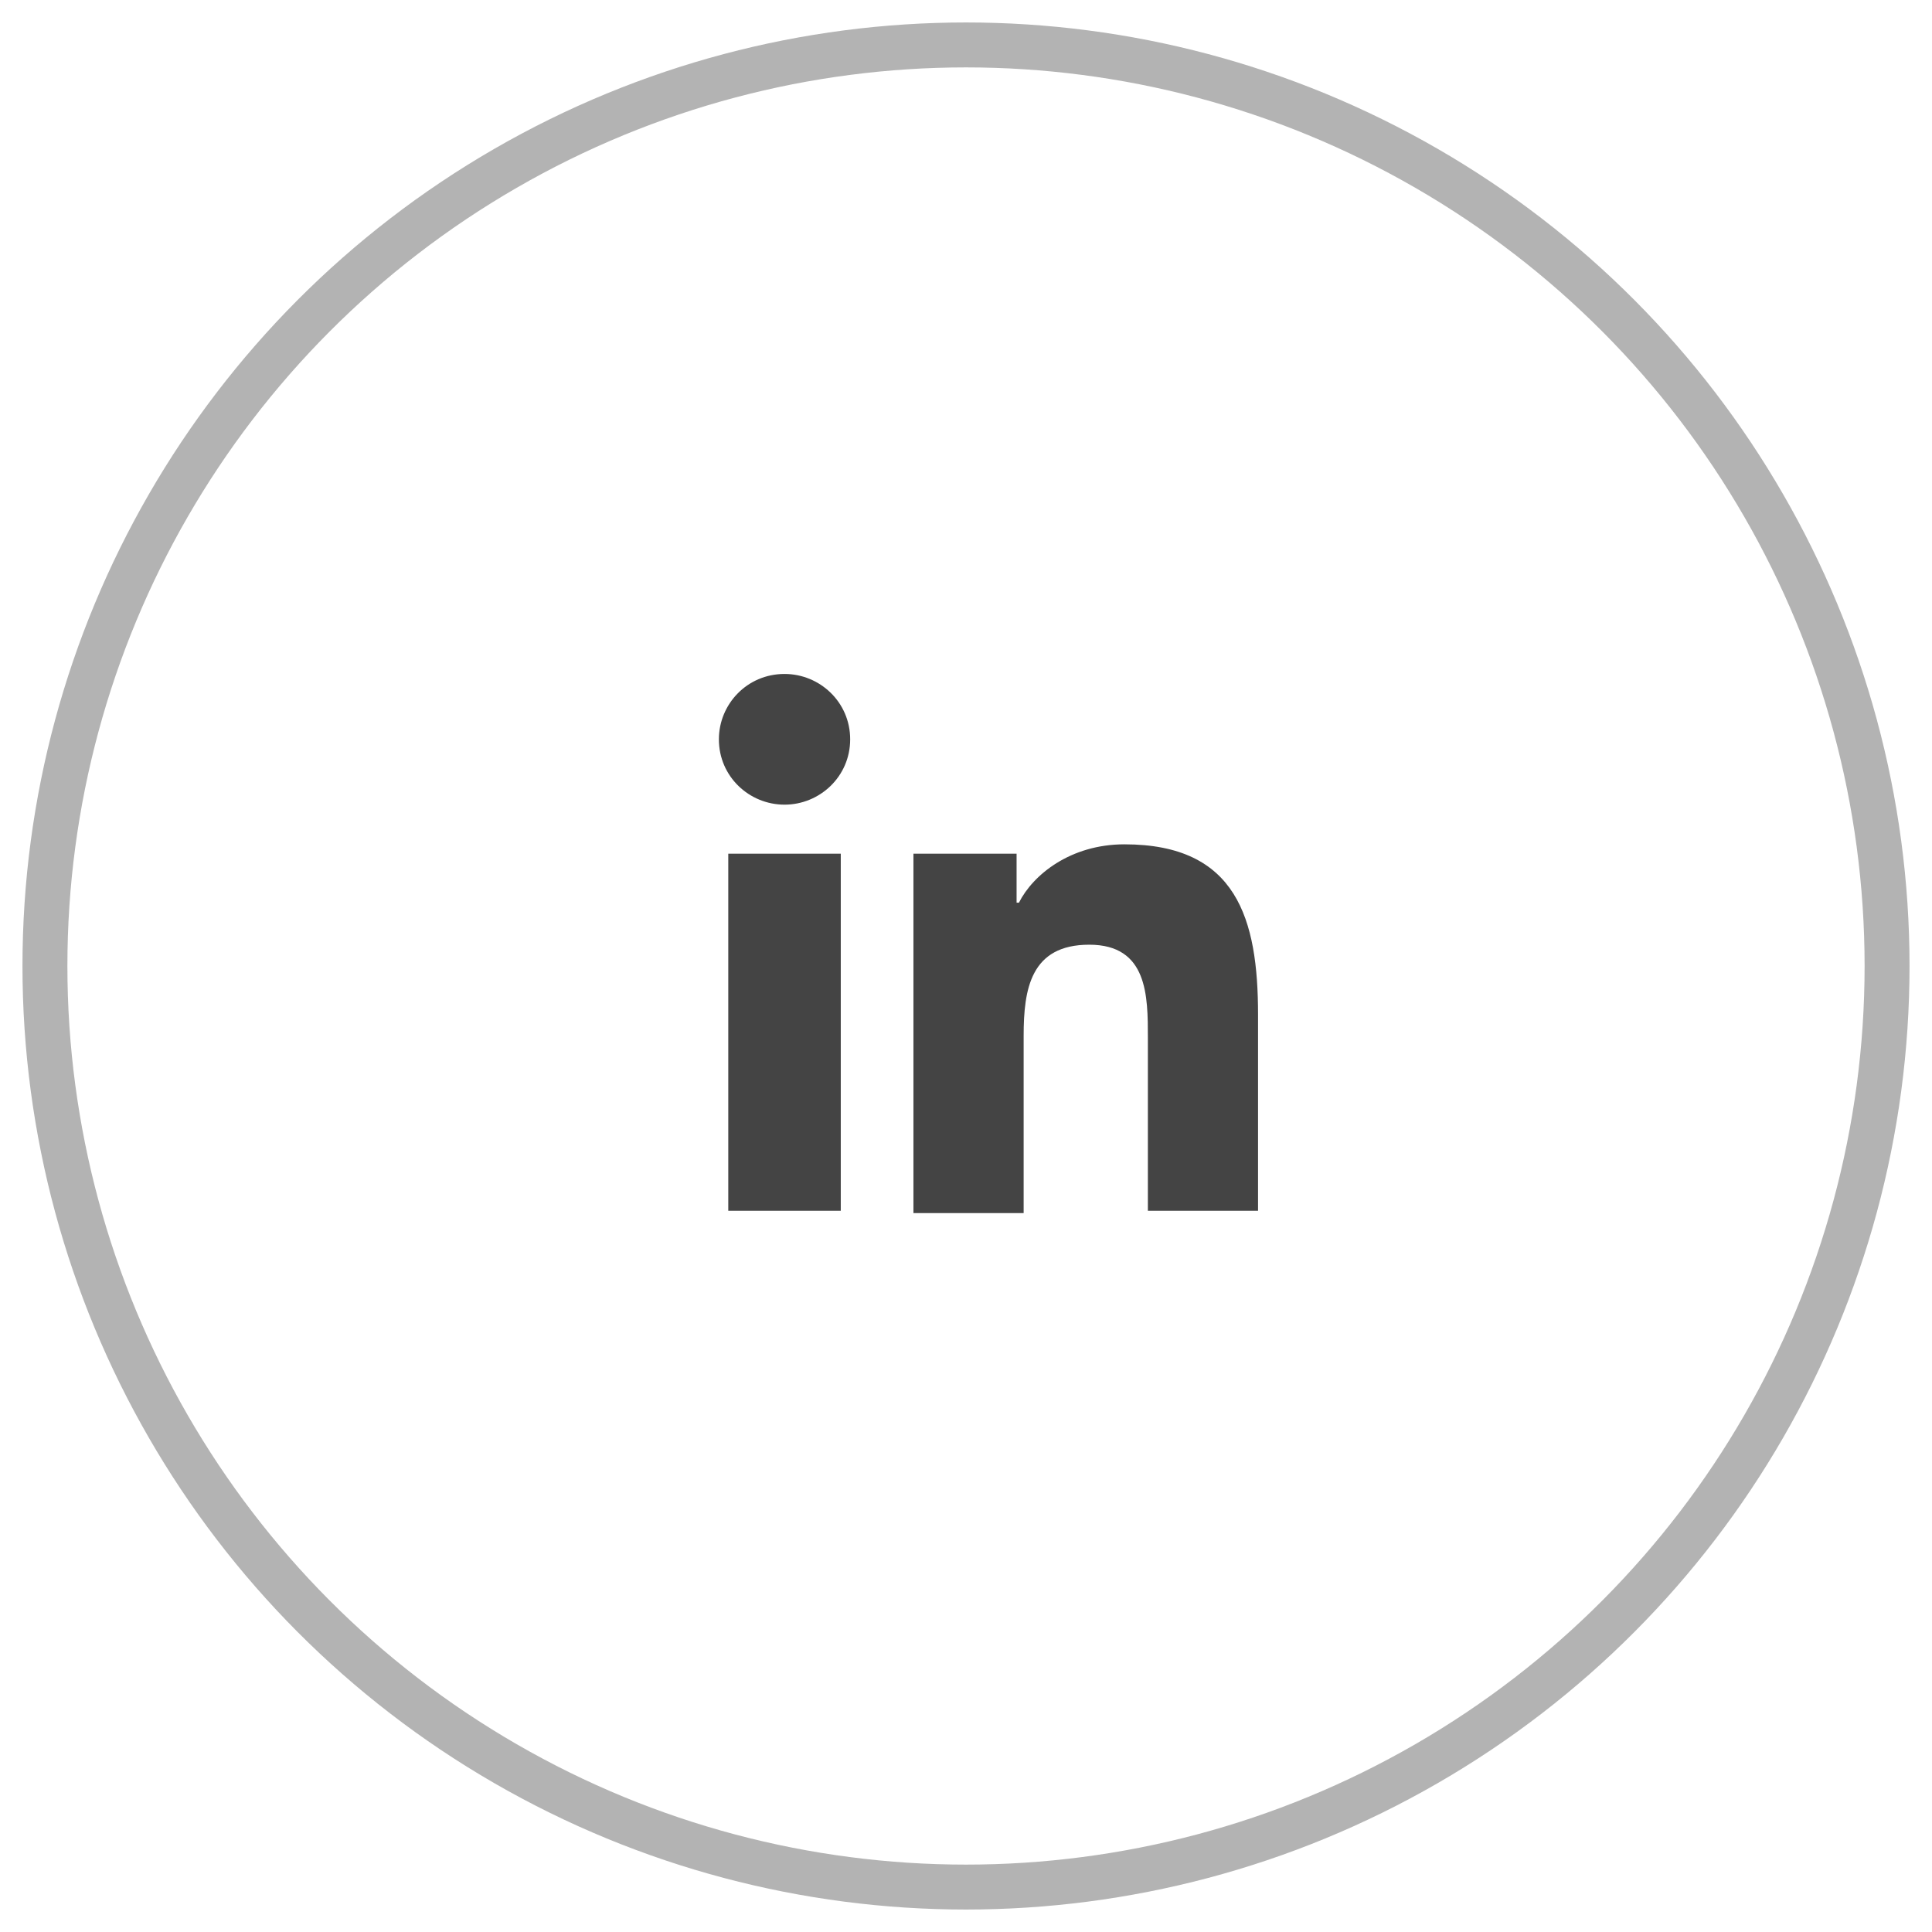
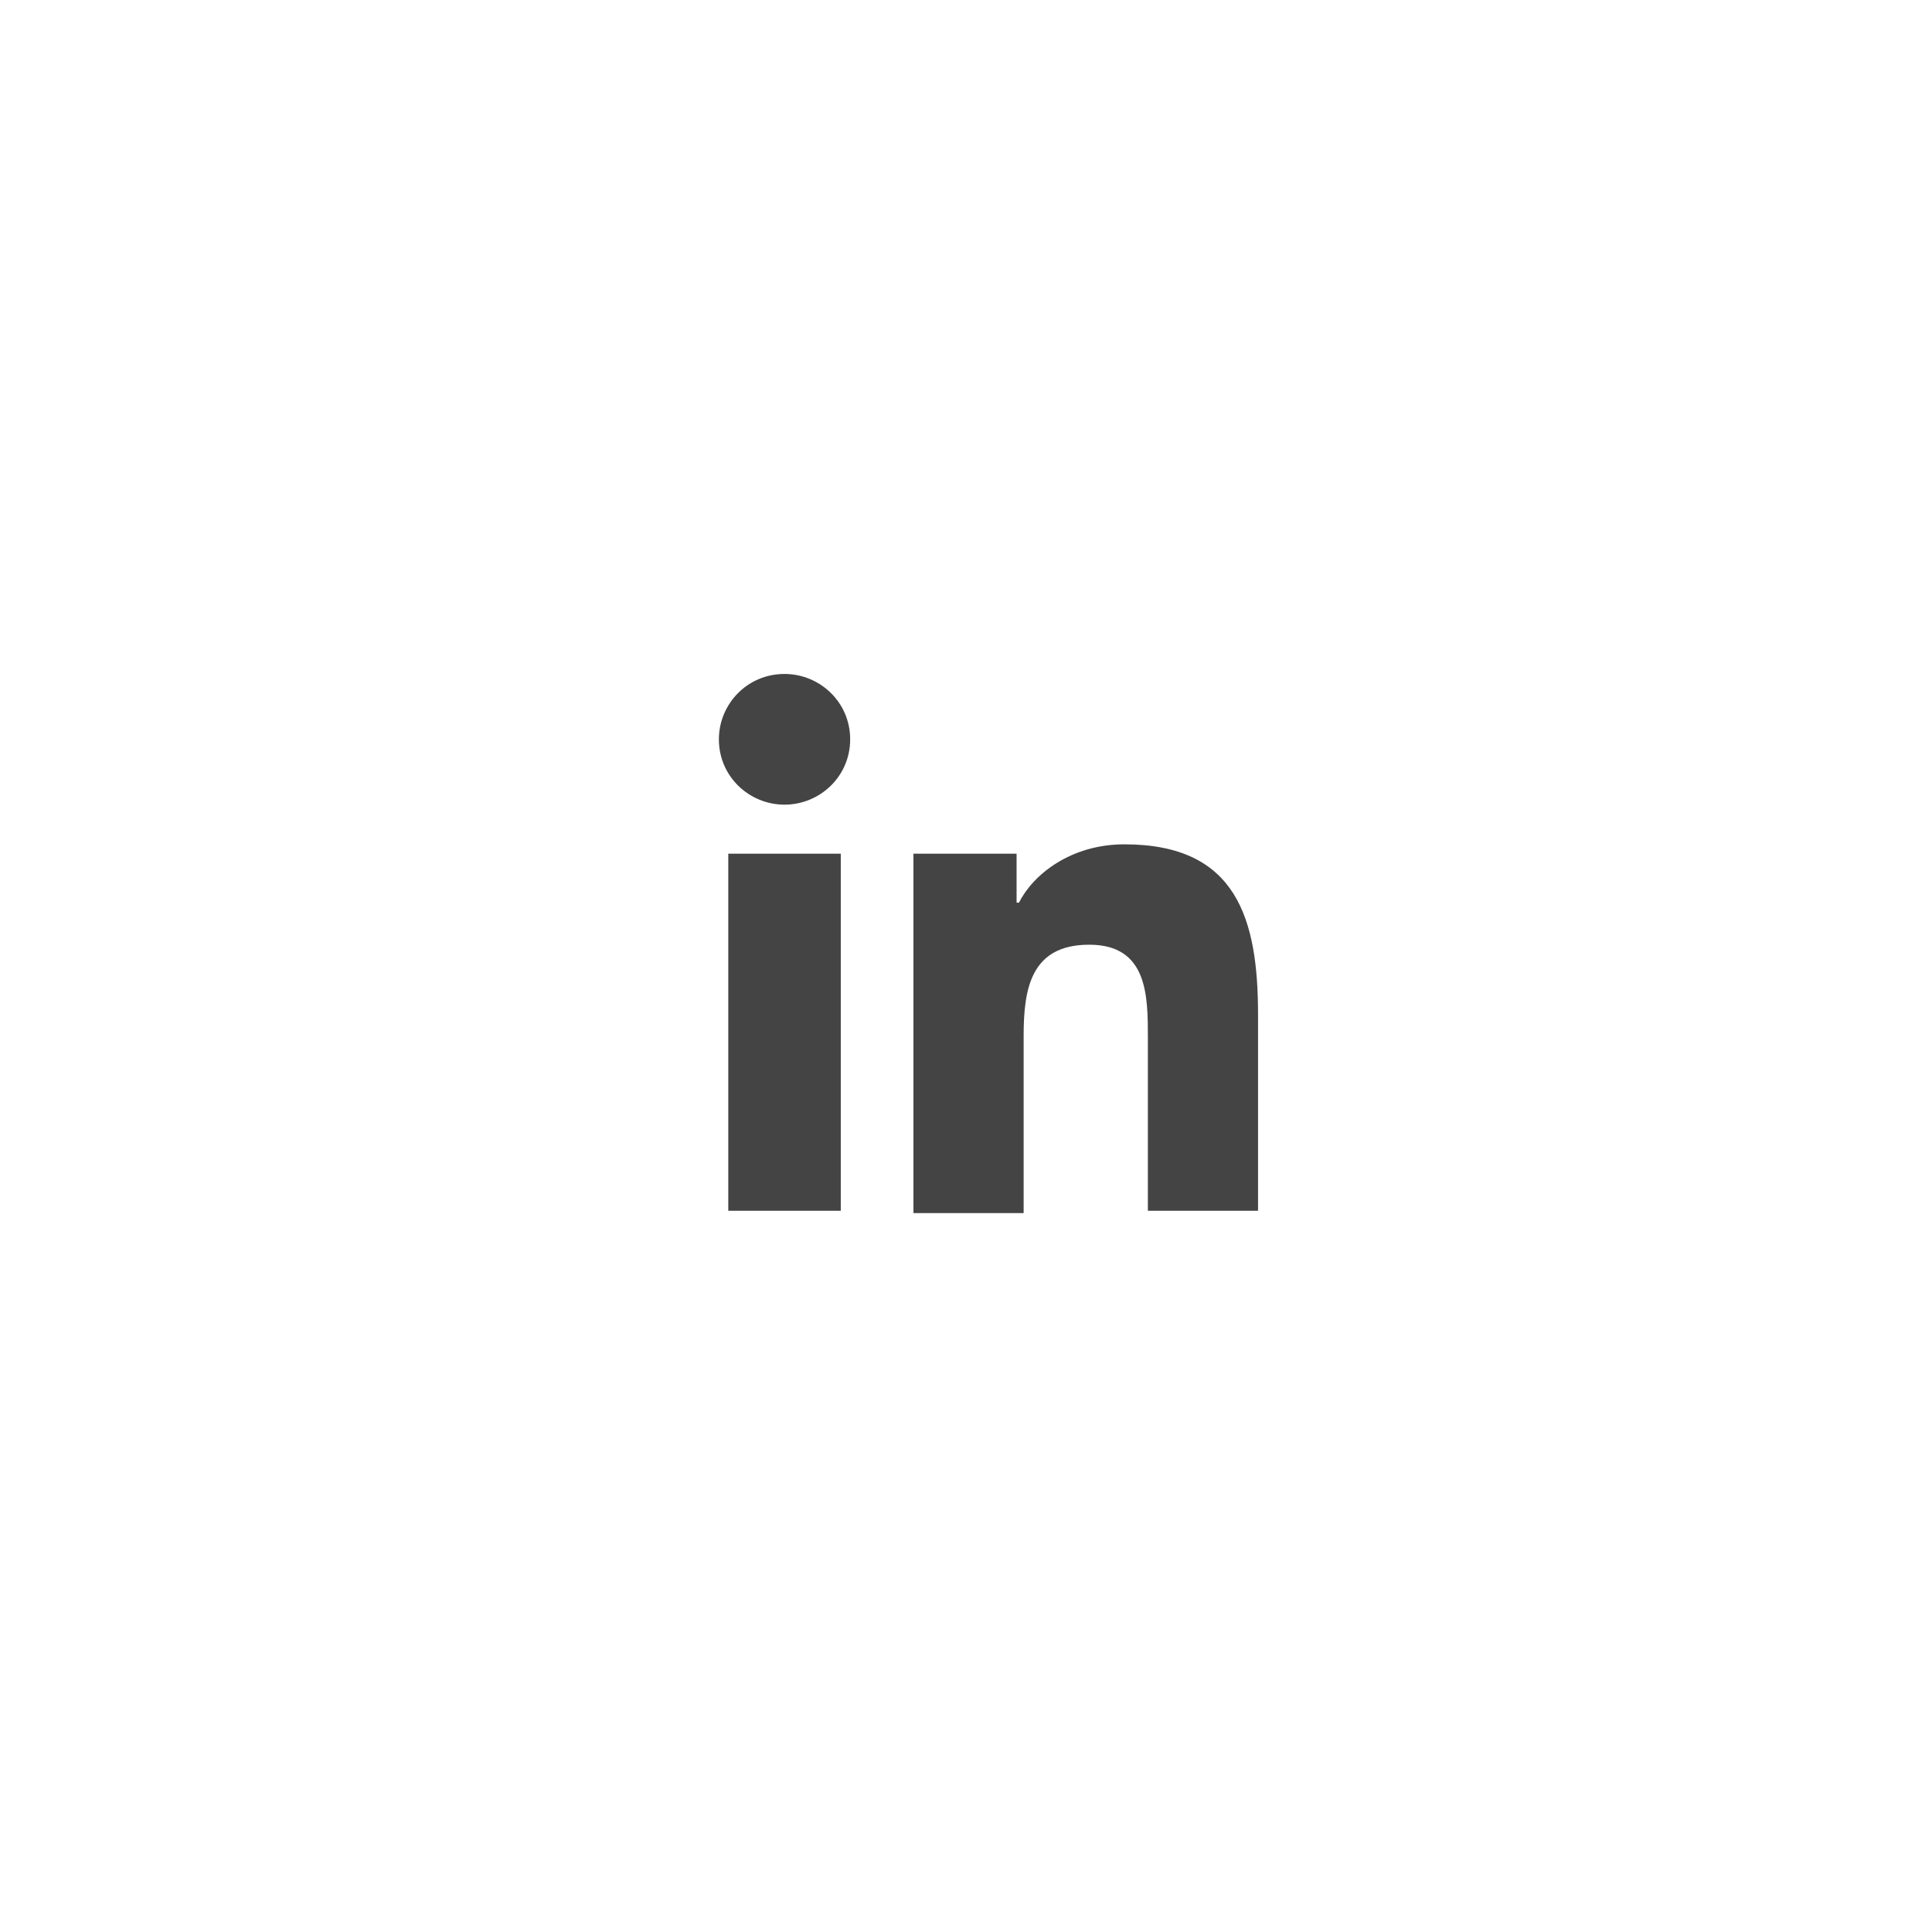
<svg xmlns="http://www.w3.org/2000/svg" width="43px" height="43px" viewBox="0 0 43 43" version="1.1">
  <title>Group 2</title>
  <g id="Symbols" stroke="none" stroke-width="1" fill="none" fill-rule="evenodd">
    <g id="paticka" transform="translate(-898, -326)">
      <g id="Group-2" transform="translate(899, 327)">
        <g id="Twitter" opacity="0.3" stroke="#000000">
-           <circle id="Stroke" cx="20.5" cy="20.5" r="20.5" />
-         </g>
+           </g>
        <g id="social-1_logo-linkedin" transform="translate(15, 14)" fill="#444444" fill-rule="nonzero">
-           <path d="M2.713,11.948 L0.209,11.948 L0.209,4 L2.713,4 L2.713,11.948 Z M1.461,2.909 C0.678,2.909 0,2.286 0,1.455 C0,0.675 0.626,0 1.461,0 C2.243,0 2.922,0.623 2.922,1.455 C2.922,2.286 2.243,2.909 1.461,2.909 Z M12,11.948 L9.548,11.948 L9.548,8.104 C9.548,7.169 9.548,6.026 8.243,6.026 C6.939,6.026 6.783,7.013 6.783,8.052 L6.783,12 L4.33,12 L4.33,4 L6.626,4 L6.626,5.091 L6.678,5.091 C6.991,4.468 7.826,3.792 9.026,3.792 C11.53,3.792 12,5.455 12,7.584 L12,11.948 Z" id="Shape" />
+           <path d="M2.713,11.948 L0.209,11.948 L0.209,4 L2.713,4 L2.713,11.948 Z M1.461,2.909 C0.678,2.909 0,2.286 0,1.455 C0,0.675 0.626,0 1.461,0 C2.243,0 2.922,0.623 2.922,1.455 C2.922,2.286 2.243,2.909 1.461,2.909 M12,11.948 L9.548,11.948 L9.548,8.104 C9.548,7.169 9.548,6.026 8.243,6.026 C6.939,6.026 6.783,7.013 6.783,8.052 L6.783,12 L4.33,12 L4.33,4 L6.626,4 L6.626,5.091 L6.678,5.091 C6.991,4.468 7.826,3.792 9.026,3.792 C11.53,3.792 12,5.455 12,7.584 L12,11.948 Z" id="Shape" />
        </g>
      </g>
    </g>
  </g>
</svg>